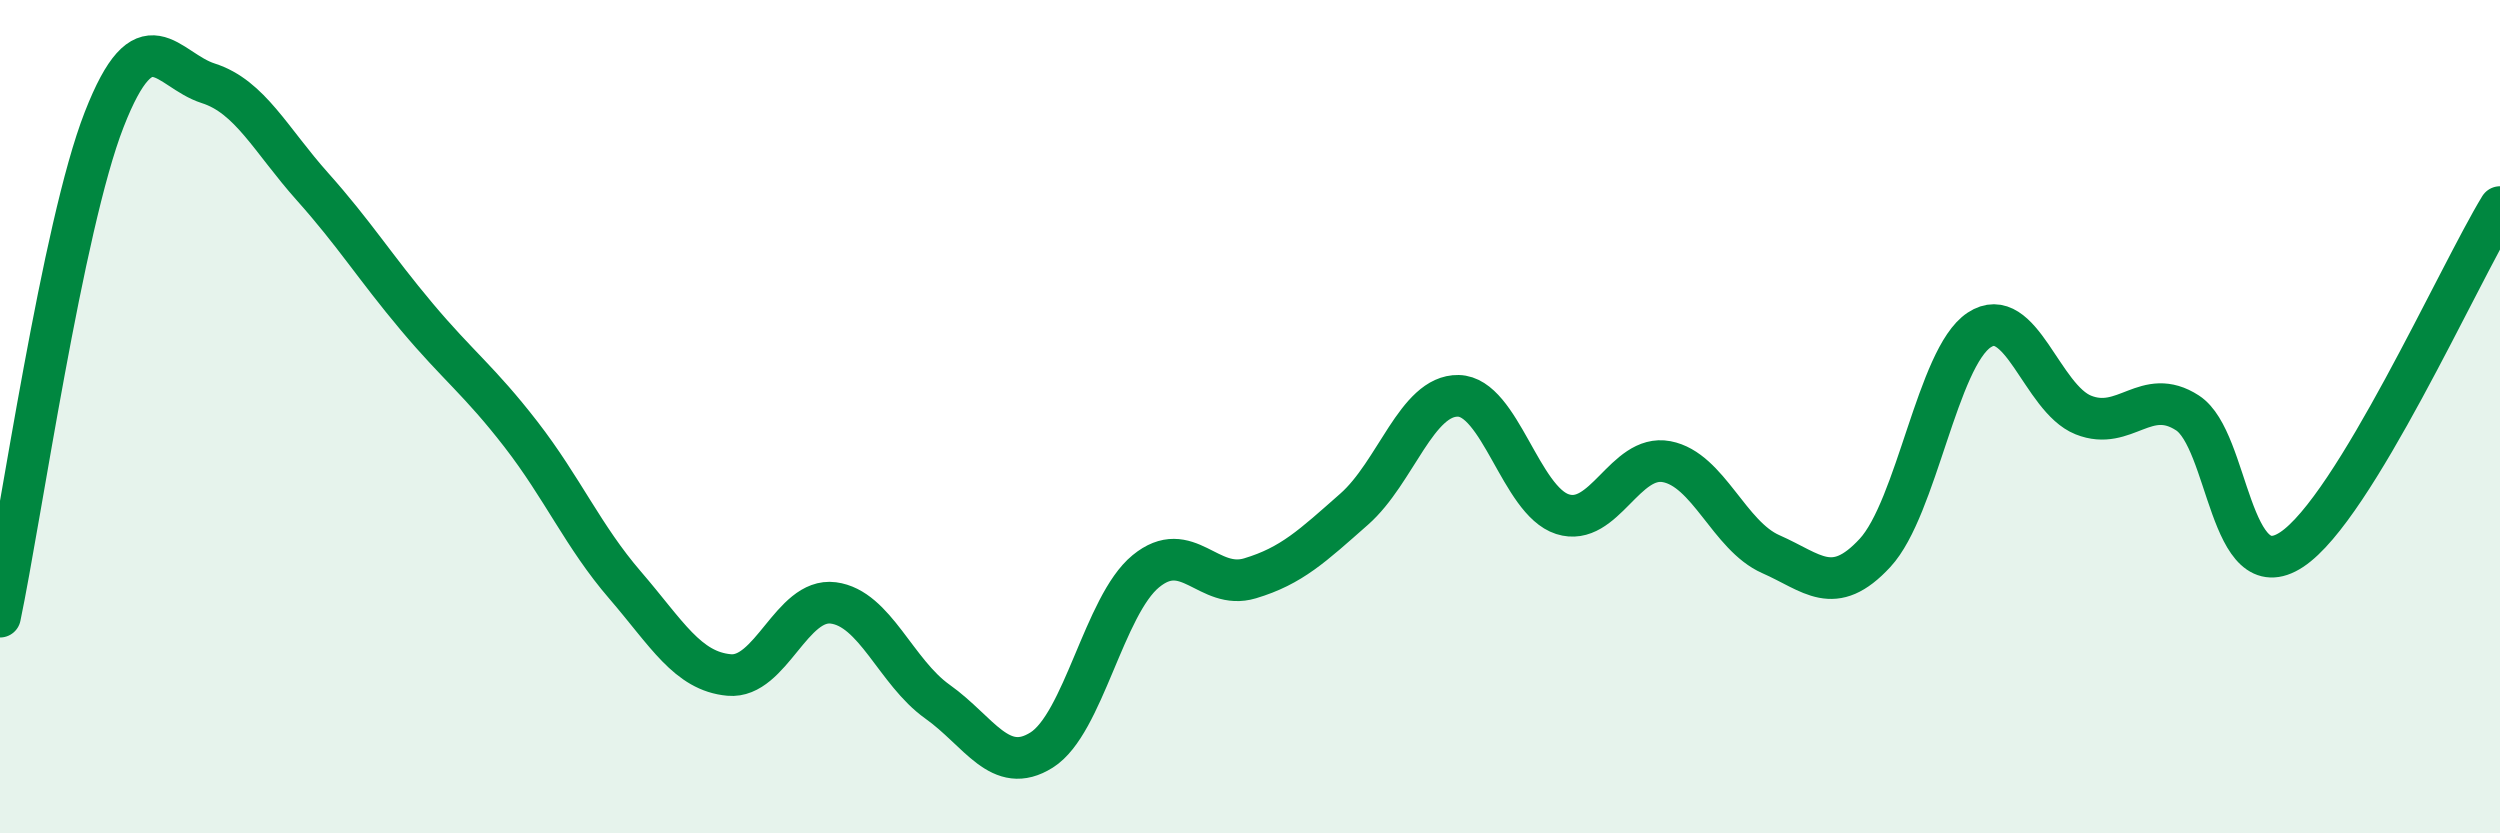
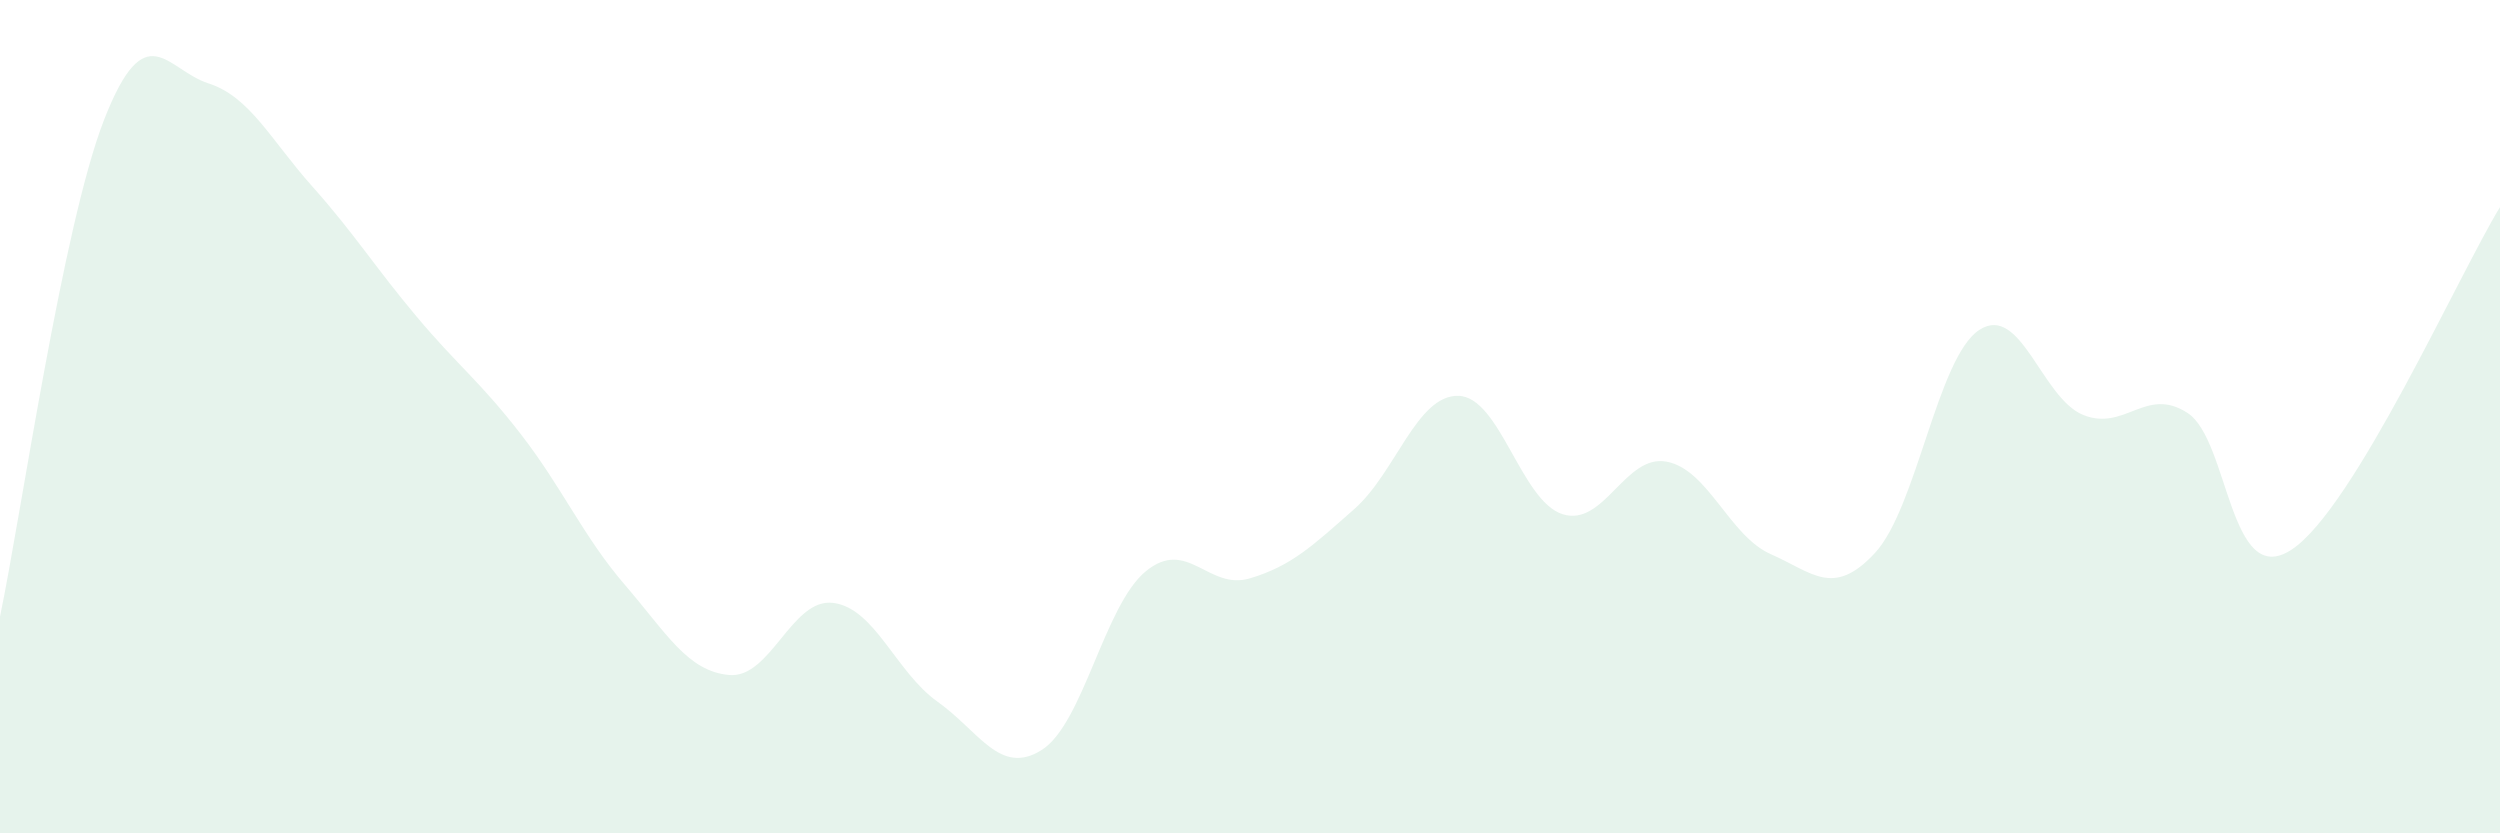
<svg xmlns="http://www.w3.org/2000/svg" width="60" height="20" viewBox="0 0 60 20">
  <path d="M 0,14.8 C 0.5,12.41 1.5,5.43 2.5,2.87 C 3.5,0.31 4,1.68 5,2 C 6,2.32 6.5,3.36 7.5,4.48 C 8.5,5.6 9,6.41 10,7.6 C 11,8.79 11.5,9.13 12.5,10.42 C 13.5,11.71 14,12.88 15,14.04 C 16,15.2 16.5,16.11 17.5,16.2 C 18.5,16.29 19,14.34 20,14.47 C 21,14.6 21.5,16.13 22.5,16.84 C 23.5,17.55 24,18.63 25,18 C 26,17.37 26.5,14.53 27.5,13.71 C 28.5,12.89 29,14.18 30,13.88 C 31,13.58 31.5,13.1 32.5,12.22 C 33.5,11.34 34,9.48 35,9.5 C 36,9.52 36.5,12.02 37.5,12.34 C 38.5,12.66 39,10.89 40,11.08 C 41,11.27 41.5,12.86 42.5,13.3 C 43.5,13.74 44,14.35 45,13.27 C 46,12.19 46.5,8.58 47.5,7.92 C 48.5,7.26 49,9.56 50,9.96 C 51,10.36 51.5,9.26 52.5,9.91 C 53.5,10.56 53.5,14.18 55,13.19 C 56.5,12.2 59,6.61 60,4.97L60 20L0 20Z" fill="#008740" opacity="0.1" stroke-linecap="round" stroke-linejoin="round" />
-   <path d="M 0,14.8 C 0.5,12.41 1.5,5.43 2.5,2.87 C 3.5,0.31 4,1.68 5,2 C 6,2.32 6.5,3.36 7.5,4.48 C 8.5,5.6 9,6.41 10,7.6 C 11,8.79 11.5,9.13 12.5,10.42 C 13.5,11.71 14,12.88 15,14.04 C 16,15.2 16.5,16.11 17.5,16.2 C 18.5,16.29 19,14.34 20,14.47 C 21,14.6 21.5,16.13 22.5,16.84 C 23.5,17.55 24,18.63 25,18 C 26,17.37 26.5,14.53 27.5,13.71 C 28.5,12.89 29,14.18 30,13.88 C 31,13.58 31.5,13.1 32.5,12.22 C 33.5,11.34 34,9.48 35,9.5 C 36,9.52 36.5,12.02 37.5,12.34 C 38.5,12.66 39,10.89 40,11.08 C 41,11.27 41.5,12.86 42.5,13.3 C 43.5,13.74 44,14.35 45,13.27 C 46,12.19 46.5,8.58 47.5,7.92 C 48.5,7.26 49,9.56 50,9.96 C 51,10.36 51.5,9.26 52.5,9.91 C 53.5,10.56 53.5,14.18 55,13.19 C 56.5,12.2 59,6.61 60,4.97" stroke="#008740" stroke-width="1" fill="none" stroke-linecap="round" stroke-linejoin="round" />
</svg>